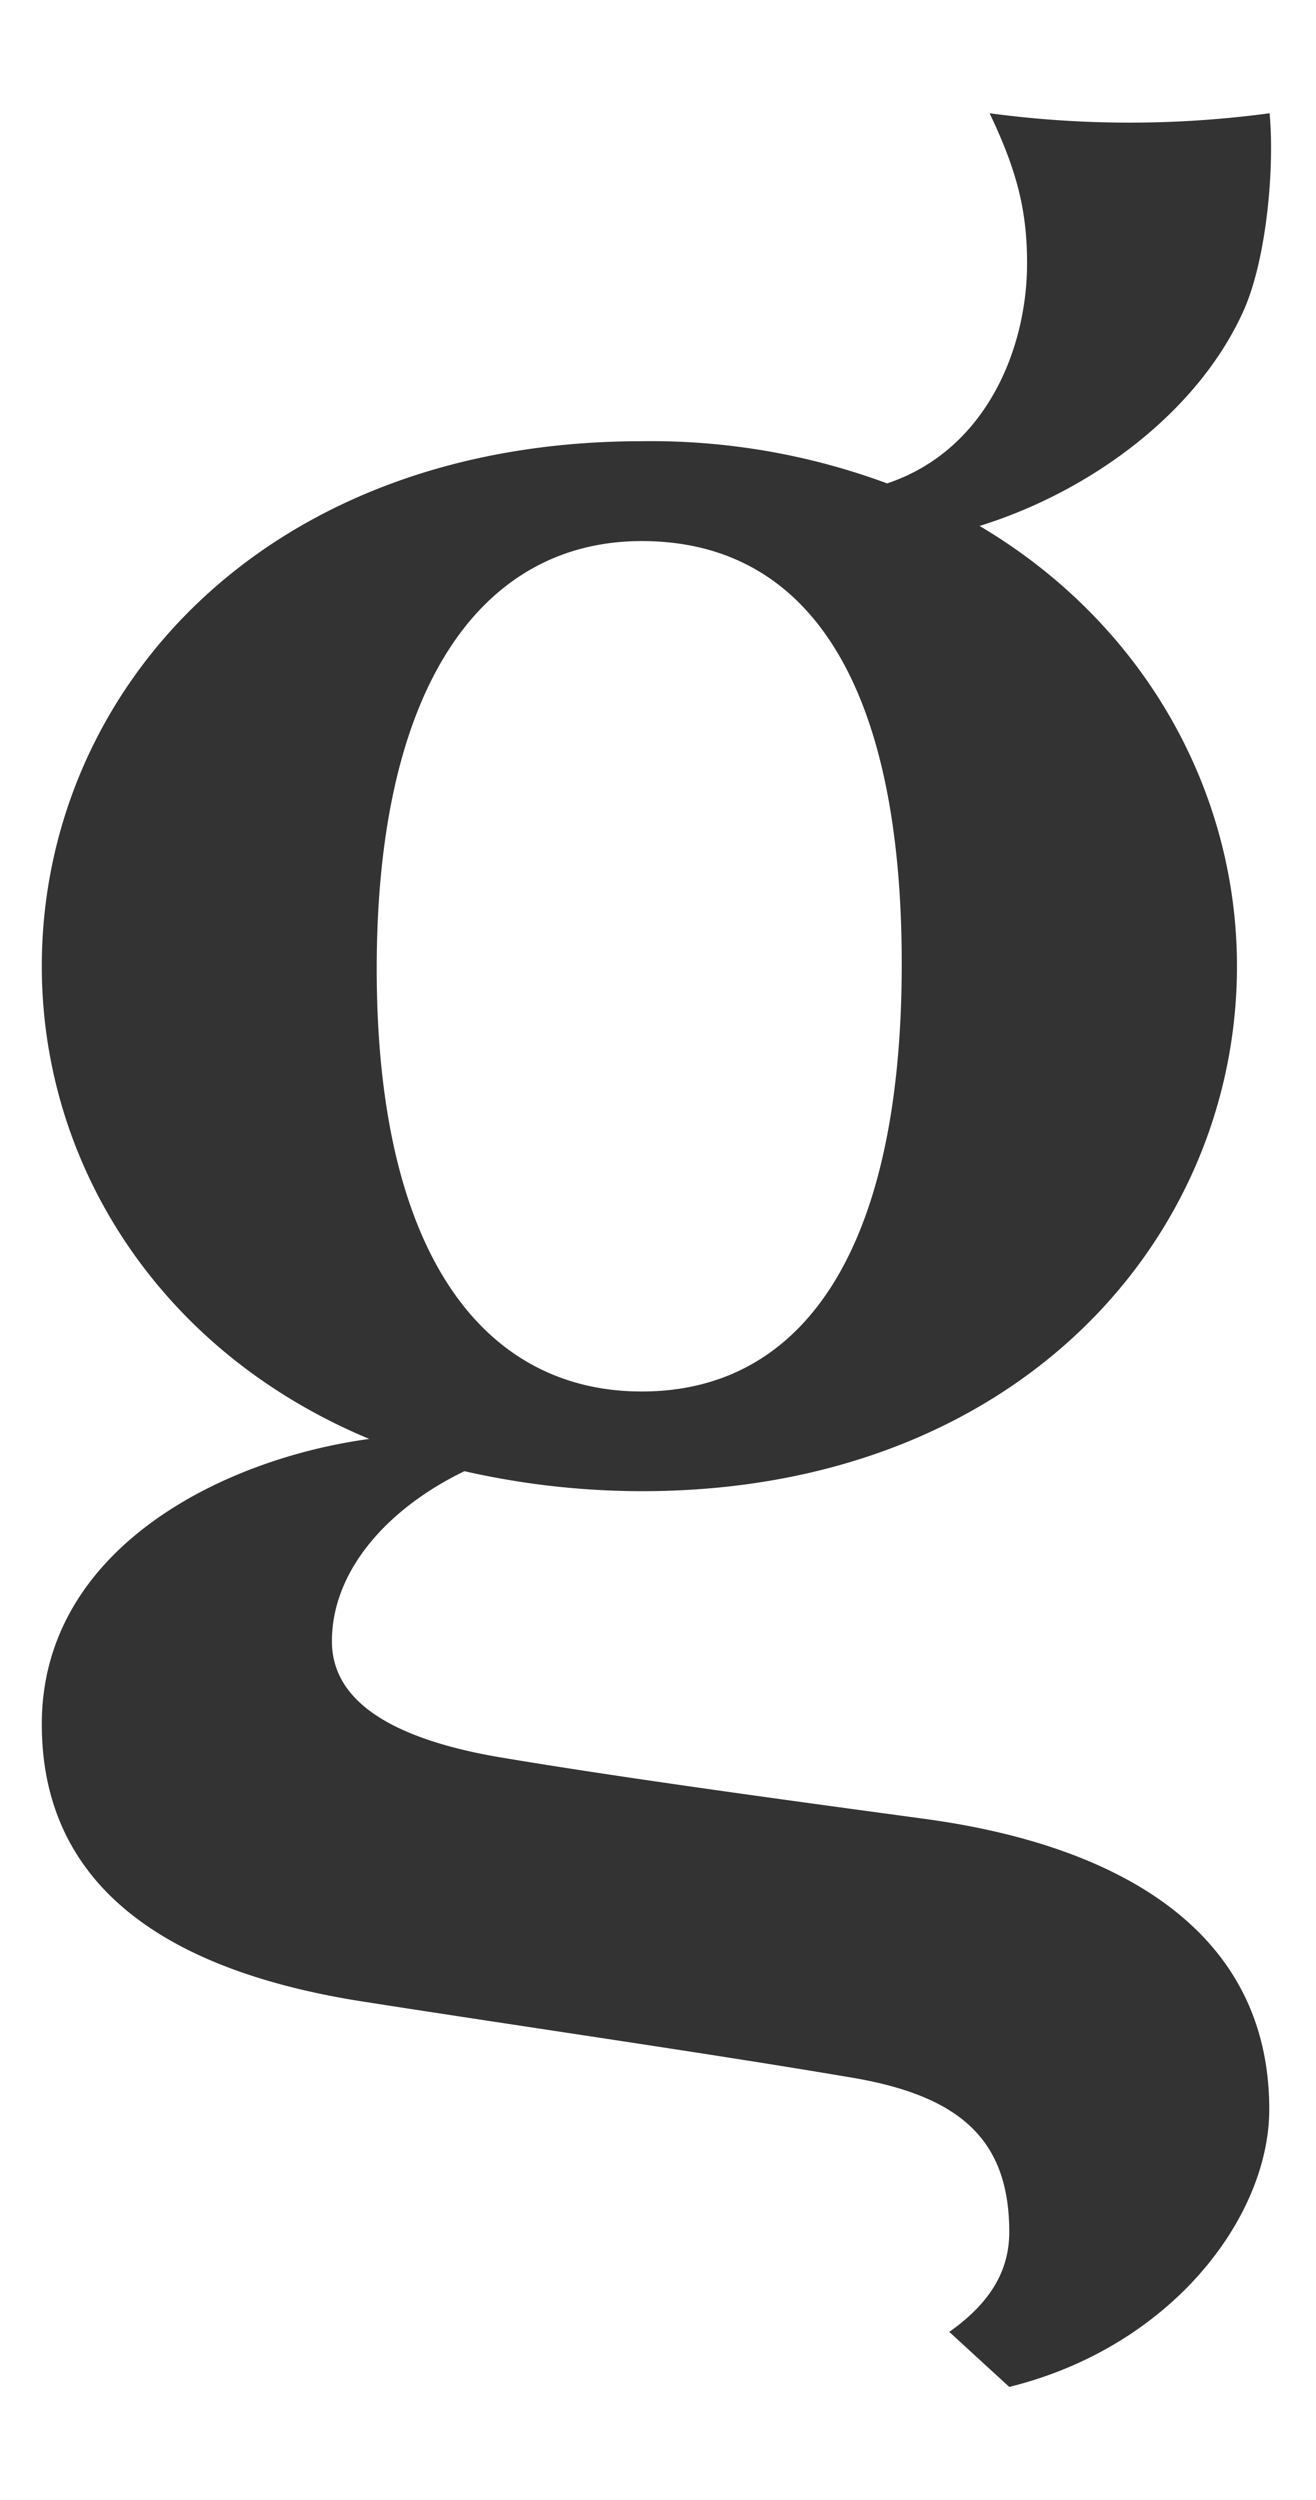
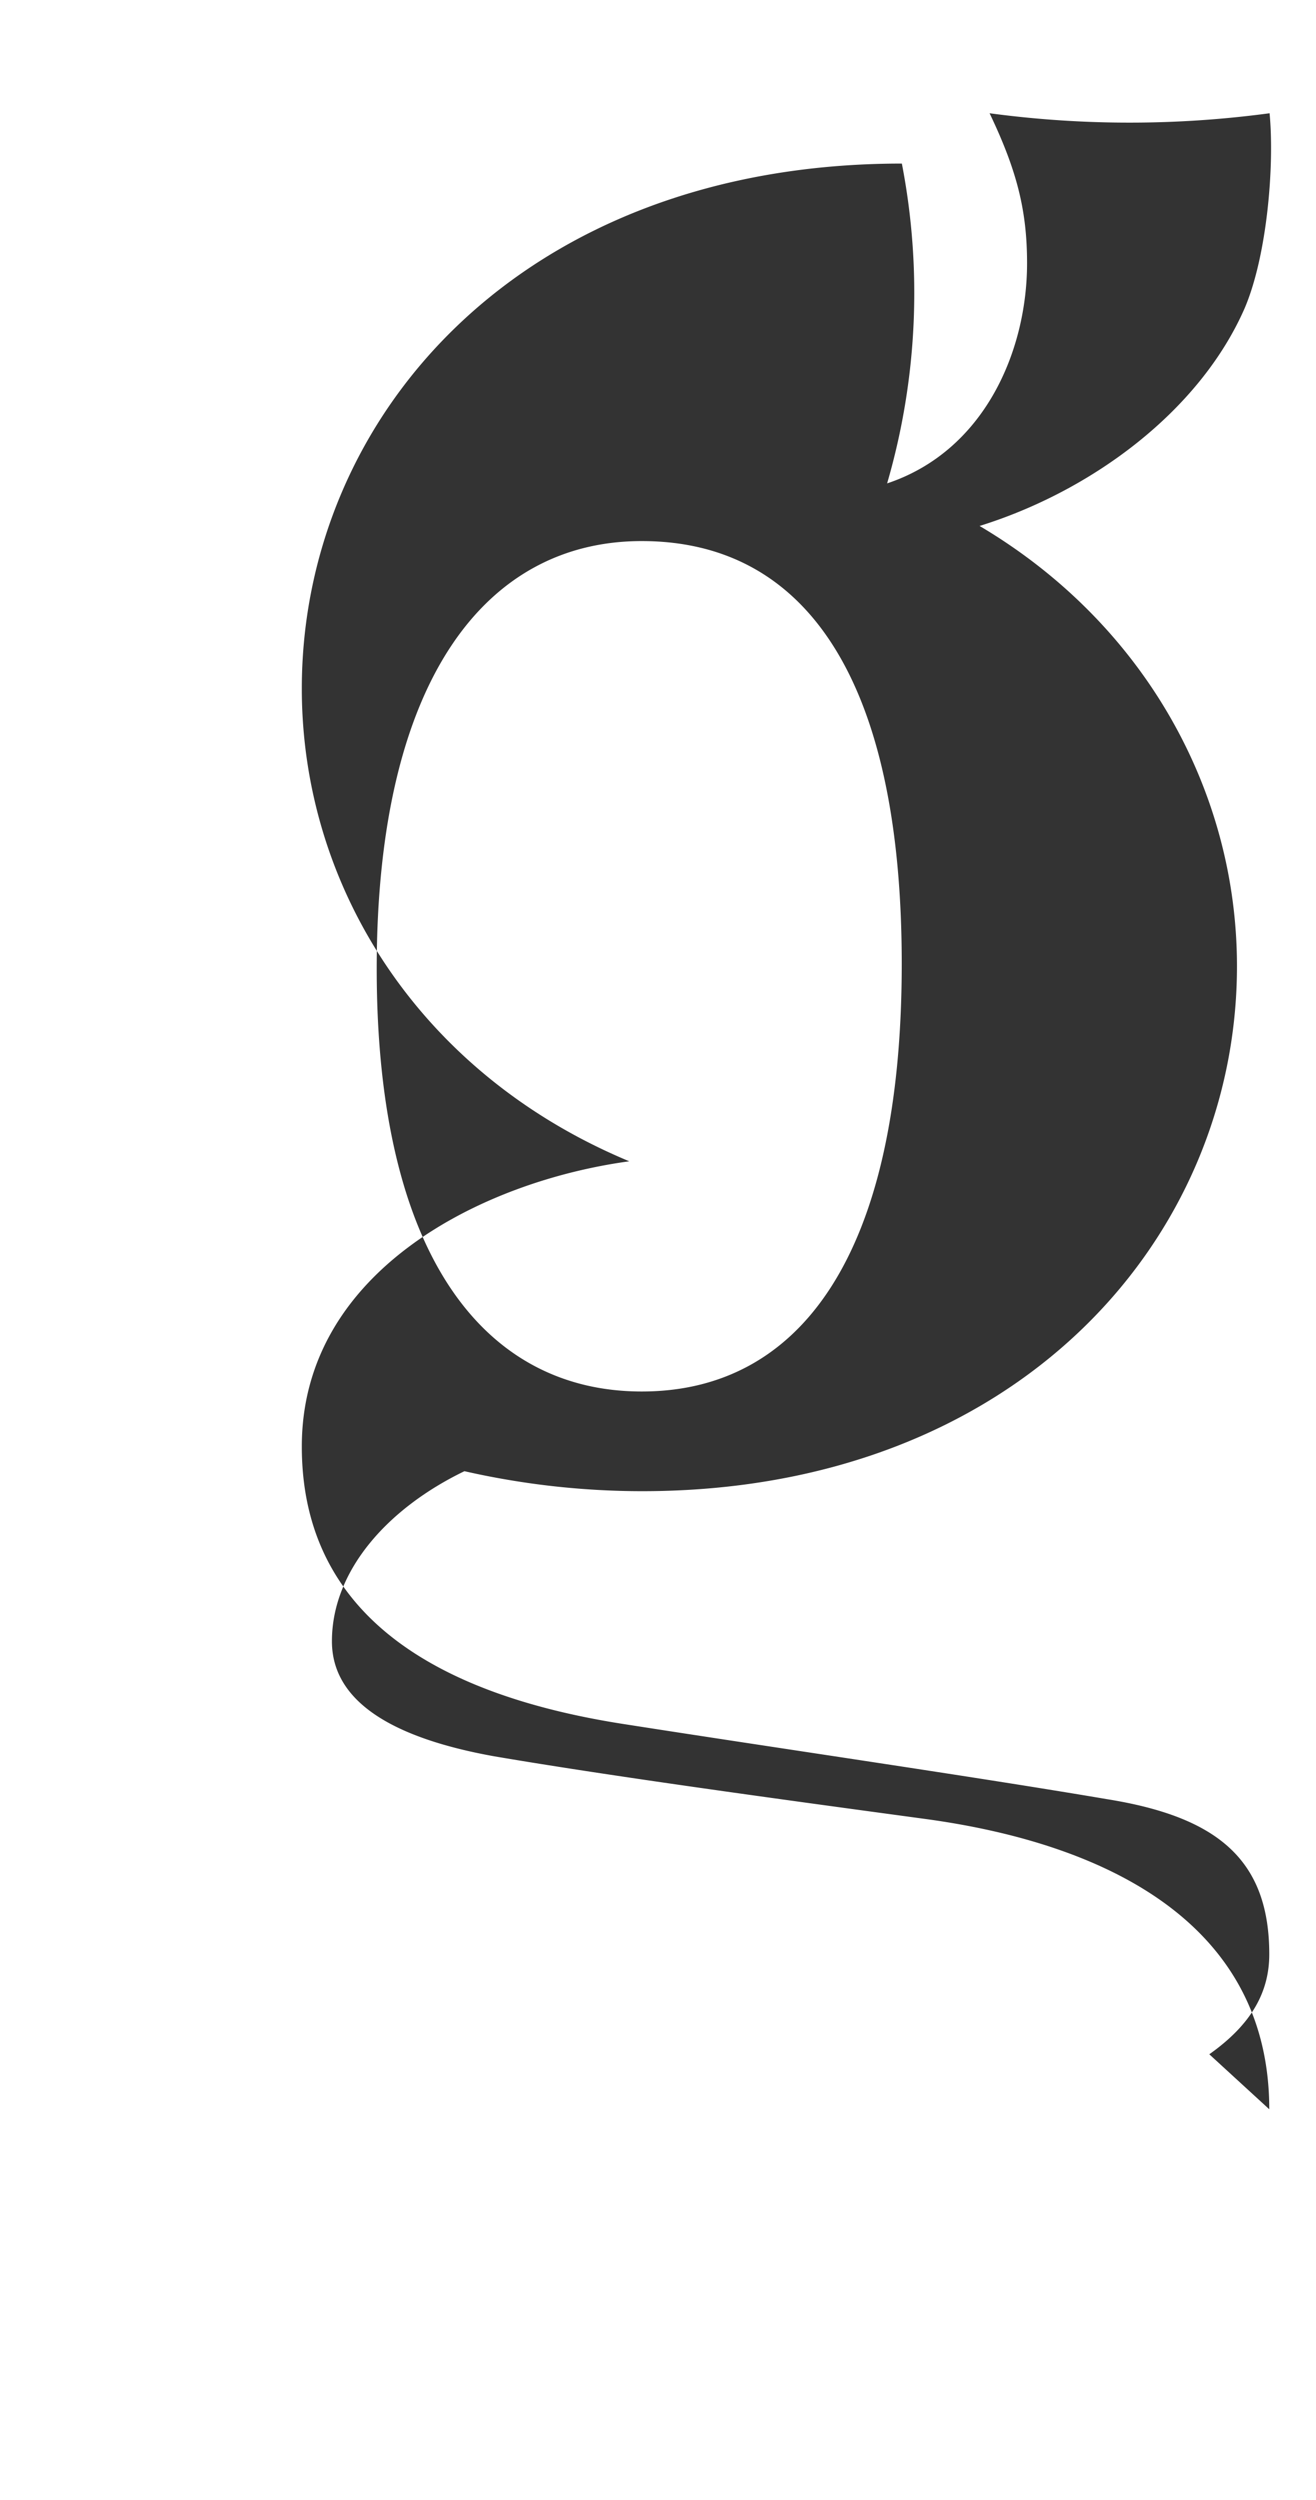
<svg xmlns="http://www.w3.org/2000/svg" id="Layer_1" data-name="Layer 1" viewBox="0 0 210.65 400">
  <defs>
    <style>.cls-1{fill:#333;}</style>
  </defs>
-   <path class="cls-1" d="M203.17,337.47c0,17.2-15.6,38-41.62,44.42l-9.6-8.8c6.8-4.81,9.6-10,9.6-16,0-15.21-8.4-22-26-24.82-21.21-3.6-51.63-8-77.24-12-28.41-4.4-51.62-16.41-51.62-44.42s28.81-42.42,52.42-45.63c-33.62-14-52.42-44-52.42-75.63,0-43.62,35.21-84,96.05-84A108.92,108.92,0,0,1,142,77.34c15.6-5.2,22.4-21.21,22.4-35.22,0-8.4-1.6-14.8-6-24a168.15,168.15,0,0,0,44.82,0c.8,8.41-.4,22.81-4,31.22-7.2,16.41-24.41,29.21-42.42,34.81C183.17,99.75,198,126.57,198,154.58c0,43.62-35.22,84-95.24,84a128.75,128.75,0,0,1-28.42-3.2c-12.41,6-21.21,16-21.21,27.21,0,10,10.41,15.61,26,18.41,18.81,3.2,45.22,6.8,68.83,10C178,295.05,203.17,308.25,203.17,337.47ZM60.3,155c0,46.42,17.61,67.63,42.43,67.63,25.2,0,41.61-21.61,41.61-68.43,0-45.22-15.2-67.63-41.61-67.63C77.91,86.55,60.3,108.56,60.3,155Z" />
+   <path class="cls-1" d="M203.17,337.47l-9.6-8.8c6.8-4.81,9.6-10,9.6-16,0-15.21-8.4-22-26-24.82-21.21-3.6-51.63-8-77.24-12-28.41-4.4-51.62-16.41-51.62-44.42s28.81-42.42,52.42-45.63c-33.62-14-52.42-44-52.42-75.63,0-43.62,35.21-84,96.05-84A108.92,108.92,0,0,1,142,77.34c15.6-5.2,22.4-21.21,22.4-35.22,0-8.4-1.6-14.8-6-24a168.15,168.15,0,0,0,44.82,0c.8,8.41-.4,22.81-4,31.22-7.2,16.41-24.41,29.21-42.42,34.81C183.17,99.75,198,126.57,198,154.58c0,43.62-35.22,84-95.24,84a128.75,128.75,0,0,1-28.42-3.2c-12.41,6-21.21,16-21.21,27.21,0,10,10.41,15.61,26,18.41,18.81,3.2,45.22,6.8,68.83,10C178,295.05,203.17,308.25,203.17,337.47ZM60.3,155c0,46.42,17.61,67.63,42.43,67.63,25.2,0,41.61-21.61,41.61-68.43,0-45.22-15.2-67.63-41.61-67.63C77.91,86.55,60.3,108.56,60.3,155Z" />
</svg>